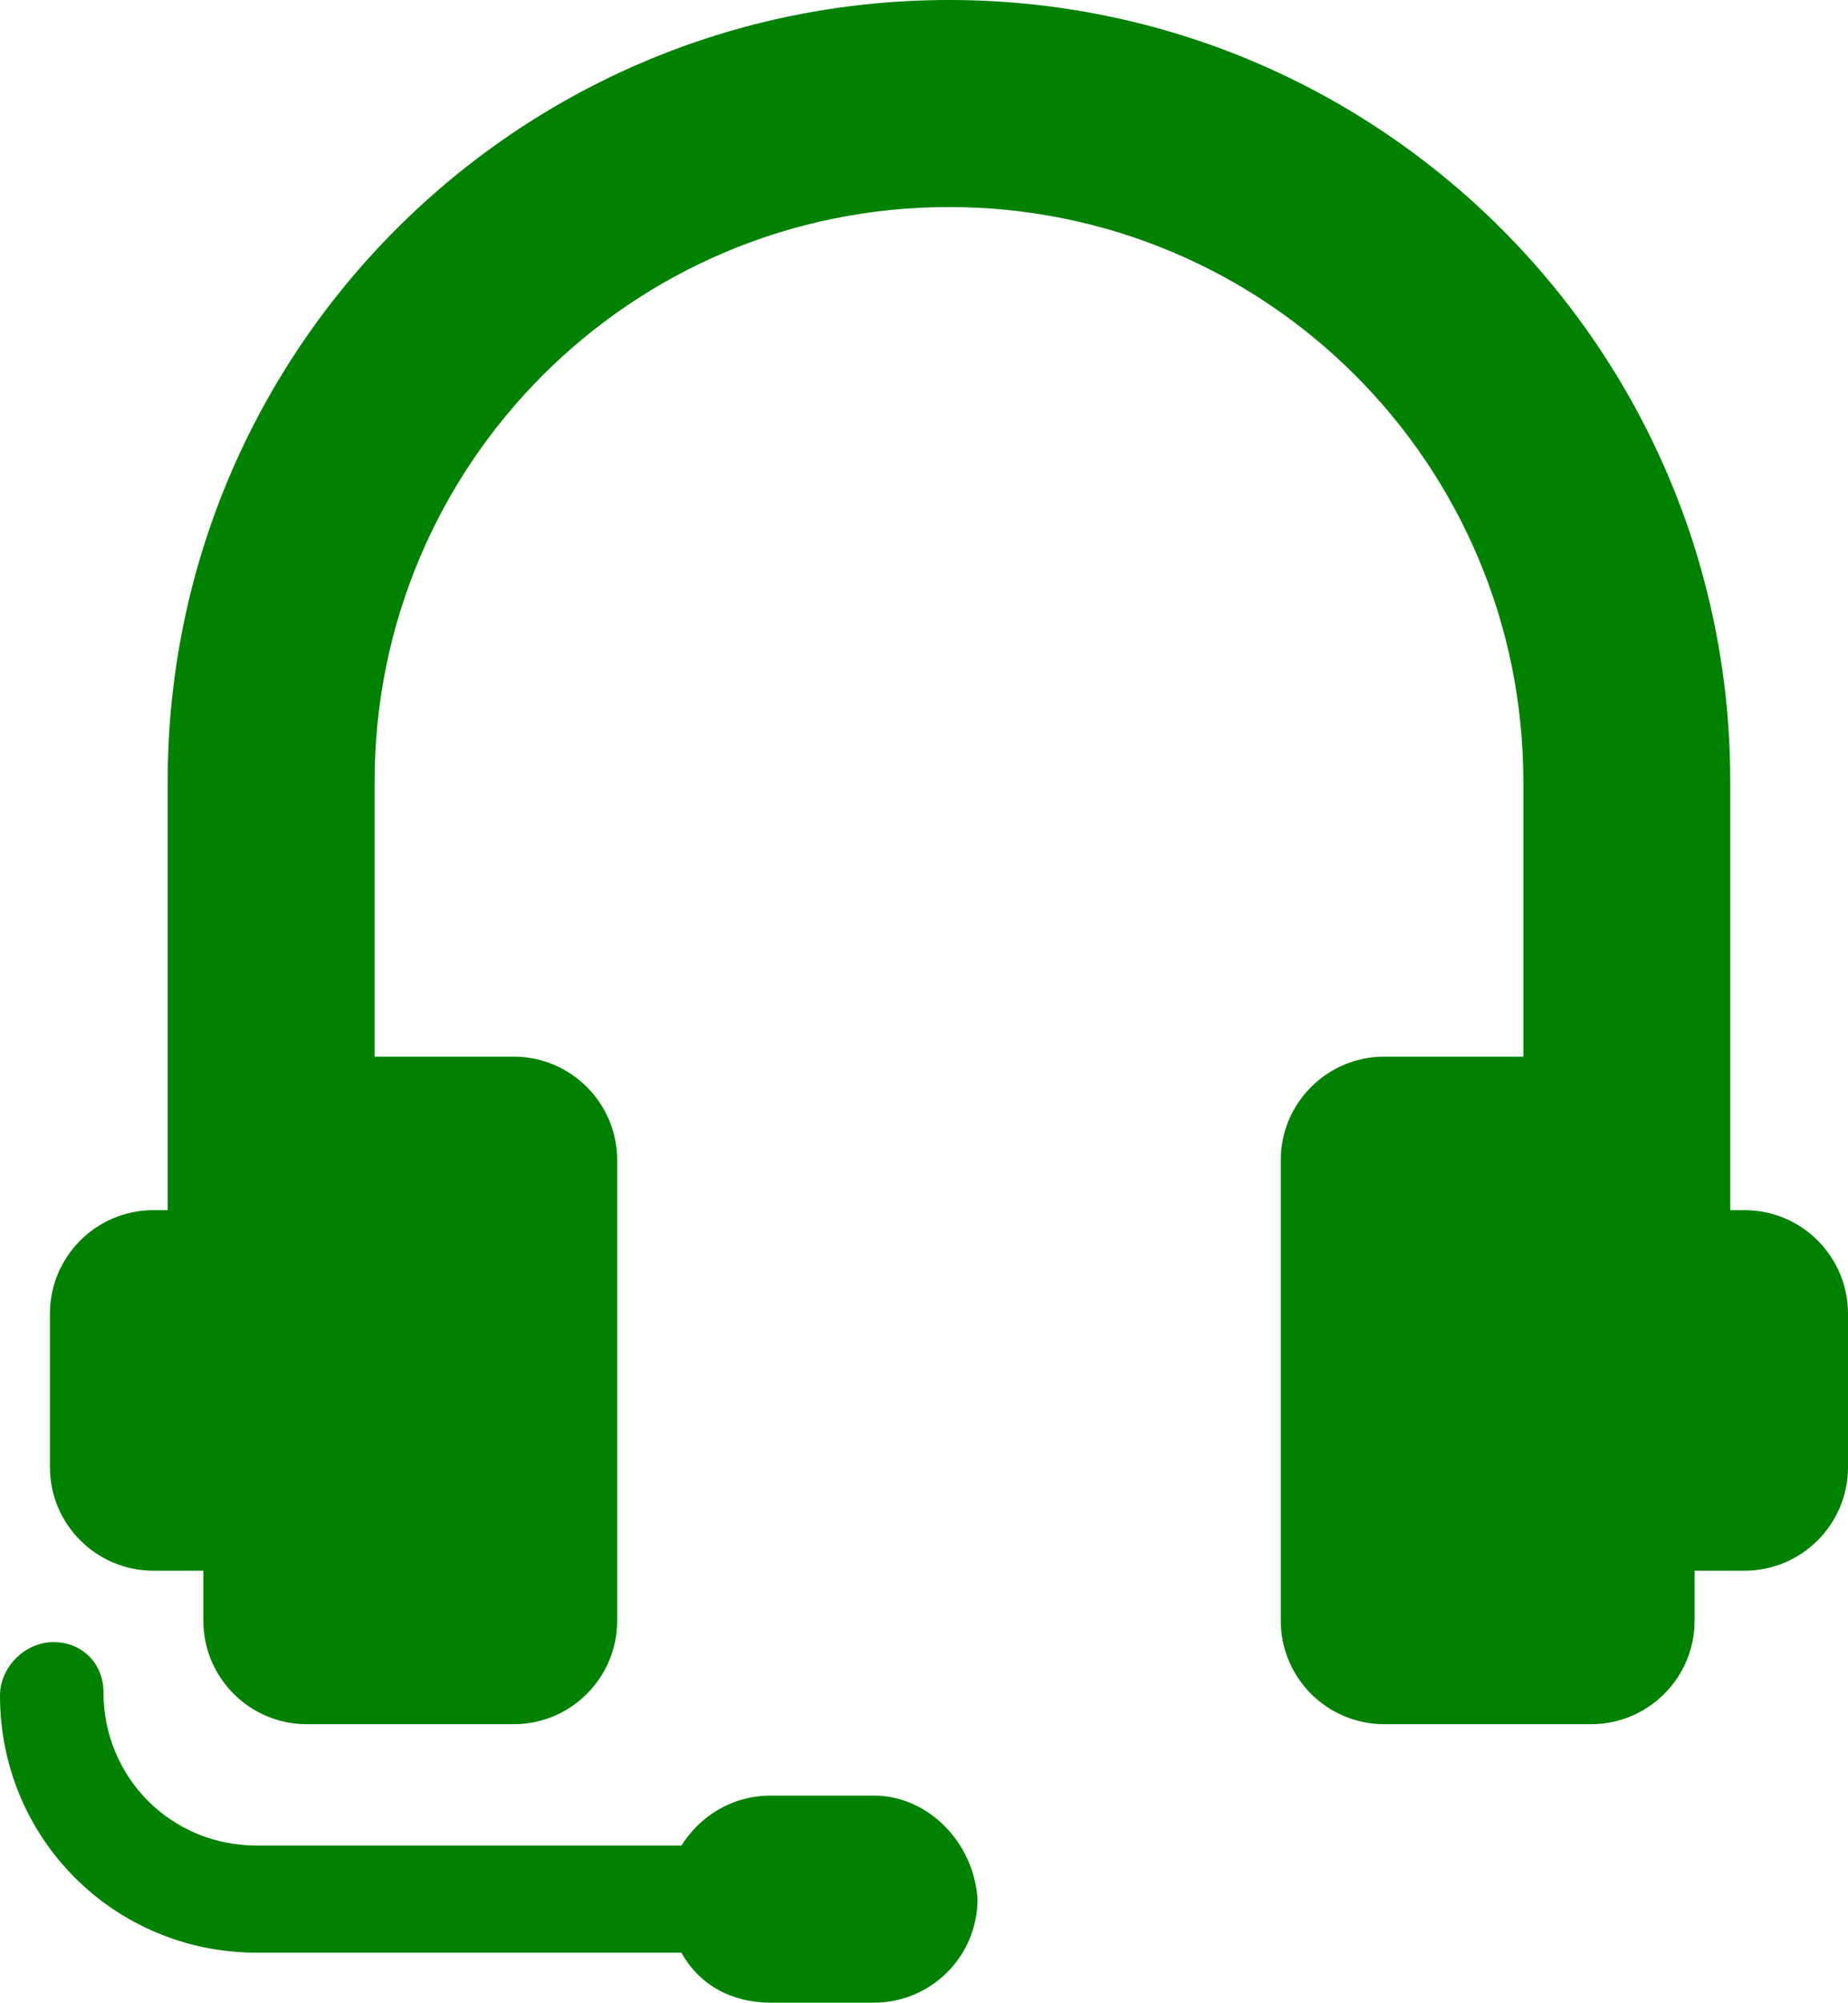
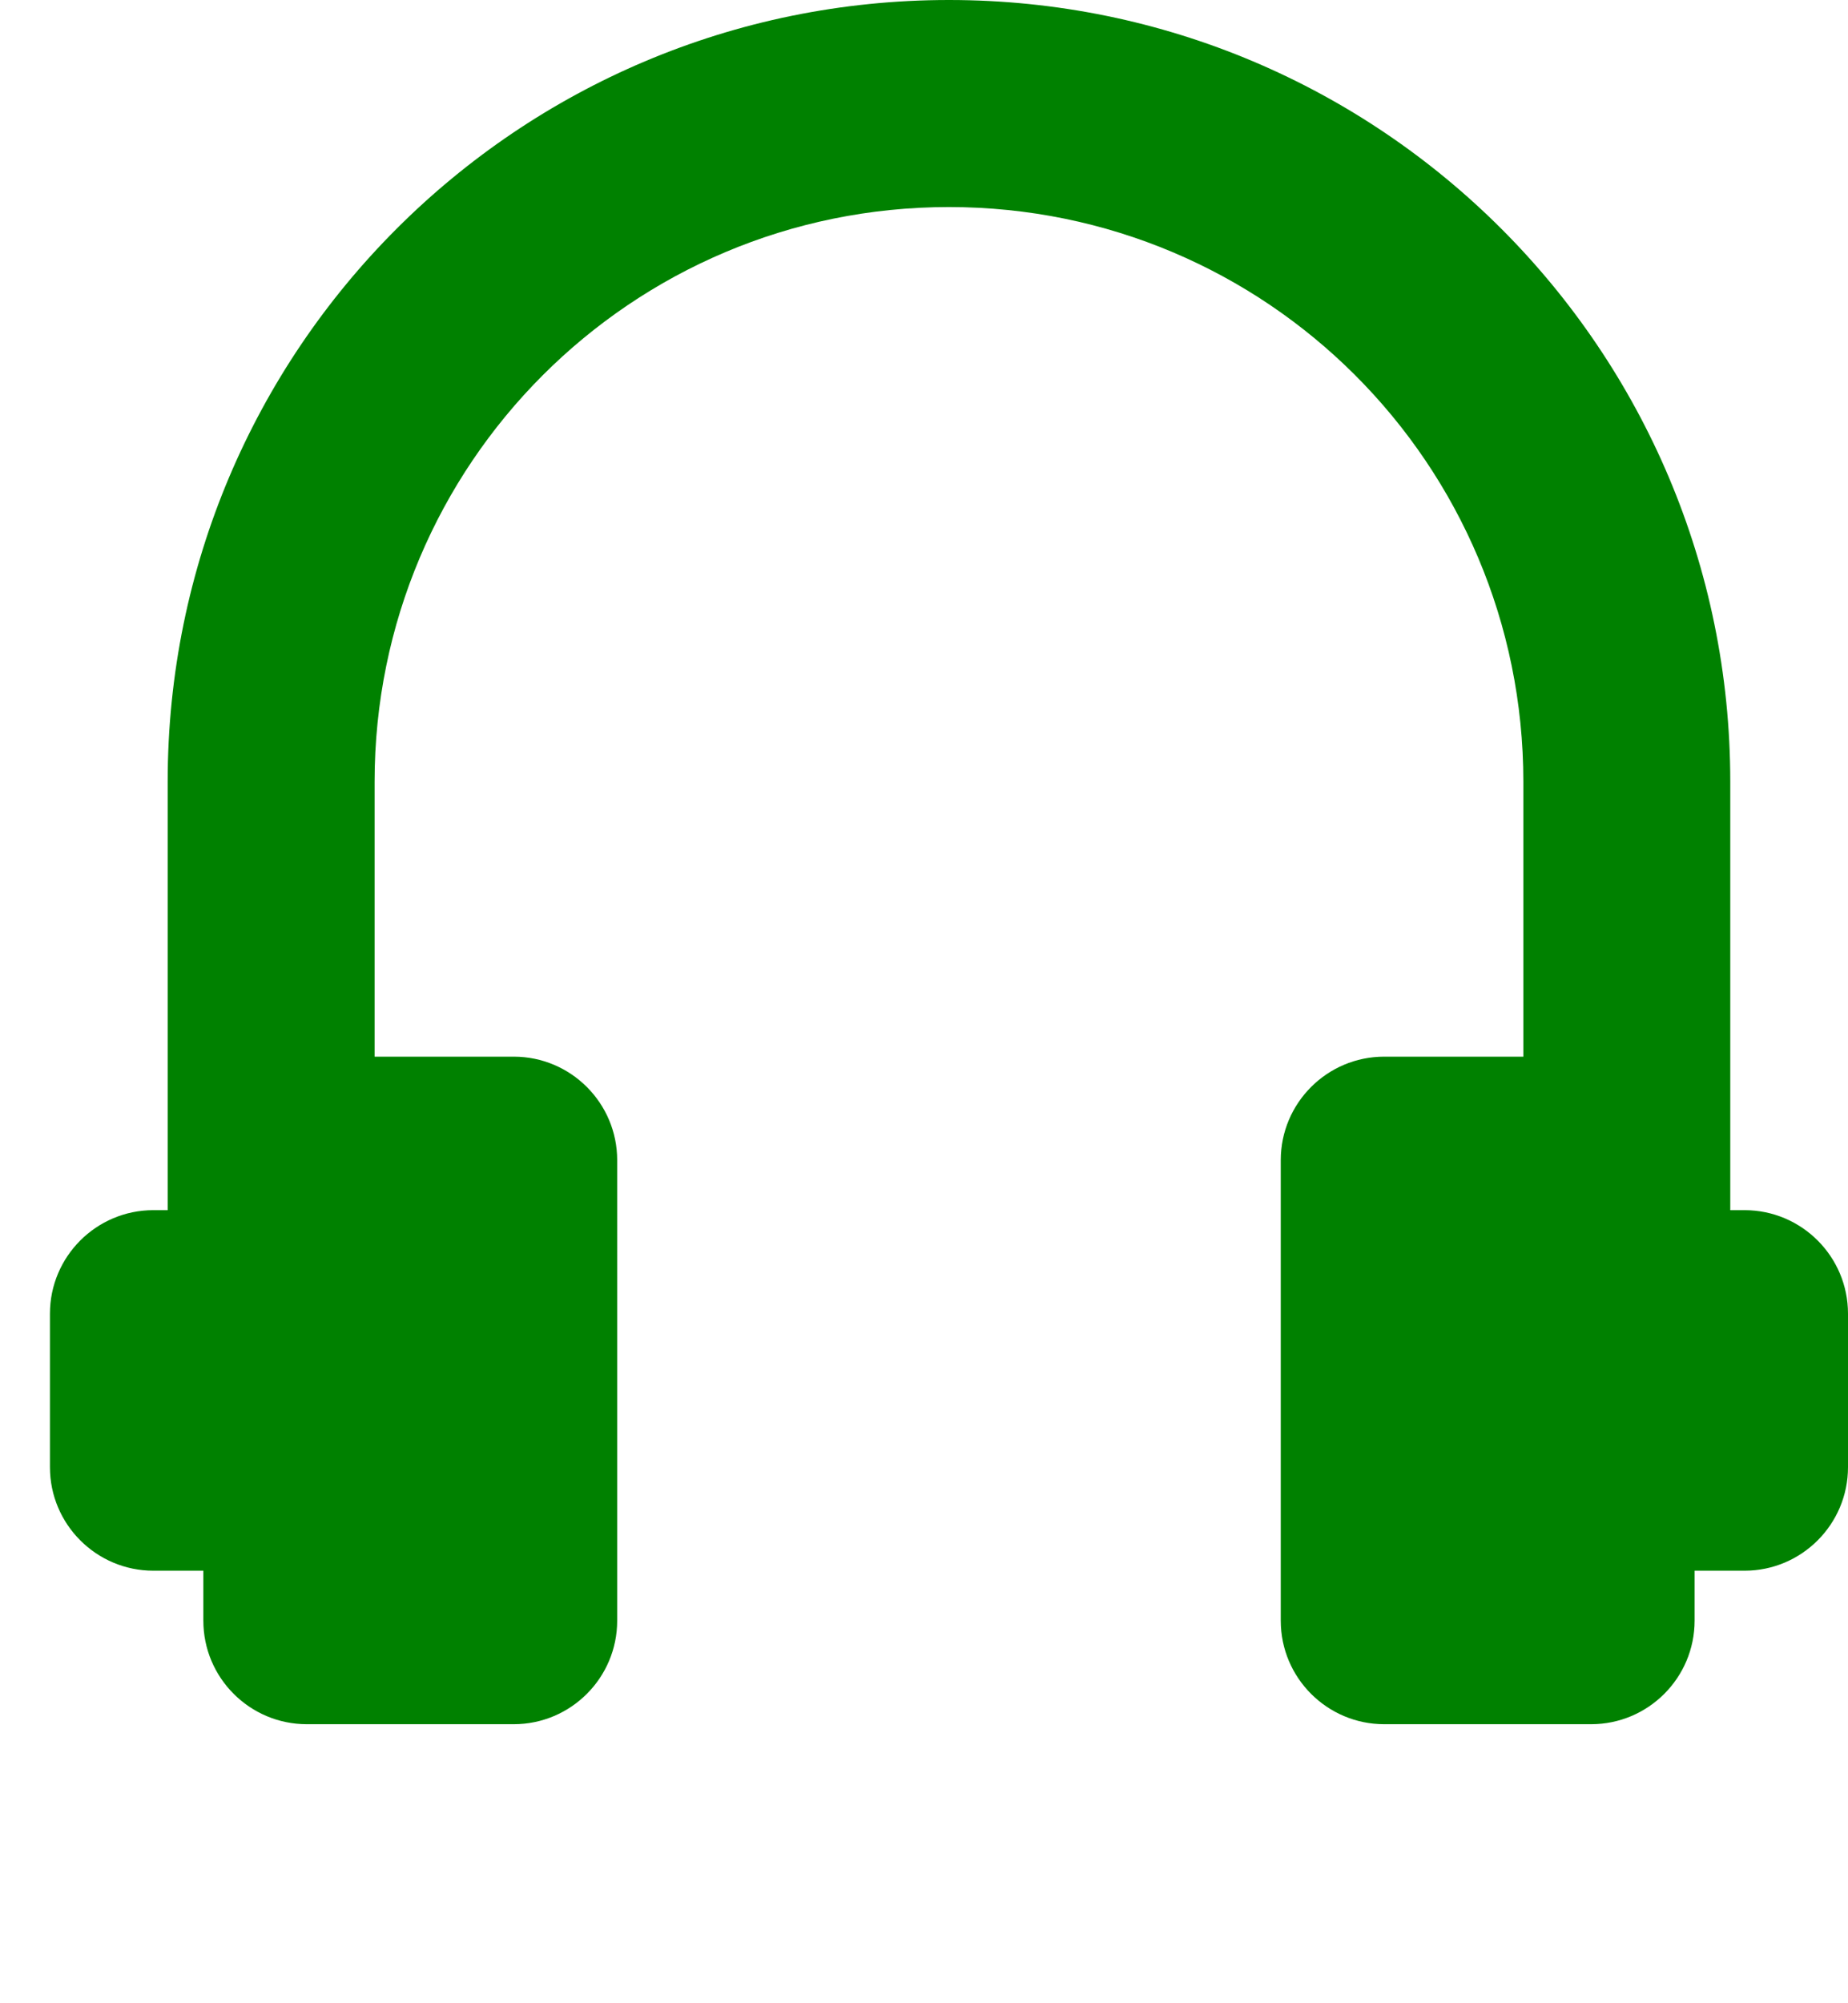
<svg xmlns="http://www.w3.org/2000/svg" version="1.1" id="Layer_1" x="0px" y="0px" viewBox="0 0 51.8 56.1" style="enable-background:new 0 0 51.8 56.1;" xml:space="preserve">
  <style type="text/css">
	.st0{fill:#008100;}
</style>
  <g>
    <g>
      <g>
-         <path class="st0" d="M24.5,50.3h-2.9c-1.1,0-2,0.6-2.5,1.4H7.2c-2.4,0-4.3-1.9-4.3-4.3c0-0.8-0.6-1.4-1.4-1.4S0,46.7,0,47.5     c0,4,3.2,7.2,7.2,7.2h11.9c0.5,0.9,1.4,1.4,2.5,1.4h2.9c1.6,0,2.9-1.3,2.9-2.9C27.3,51.6,26,50.3,24.5,50.3z" />
        <path class="st0" d="M48.9,33.9h-0.4v-12C48.5,9.8,38.7,0,26.6,0S4.7,9.8,4.7,21.9v12H4.3c-1.6,0-2.9,1.3-2.9,2.9v4.3     c0,1.6,1.3,2.9,2.9,2.9h1.4v1.4c0,1.6,1.3,2.9,2.9,2.9h5.8c1.6,0,2.9-1.3,2.9-2.9V32.5c0-1.6-1.3-2.9-2.9-2.9h-3.9v-7.7     c0-8.9,7.2-16.1,16.1-16.1S42.7,13,42.7,21.9v7.7h-3.9c-1.6,0-2.9,1.3-2.9,2.9v12.9c0,1.6,1.3,2.9,2.9,2.9h5.8     c1.6,0,2.9-1.3,2.9-2.9V44h1.4c1.6,0,2.9-1.3,2.9-2.9v-4.3C51.8,35.2,50.5,33.9,48.9,33.9z" />
      </g>
    </g>
  </g>
</svg>